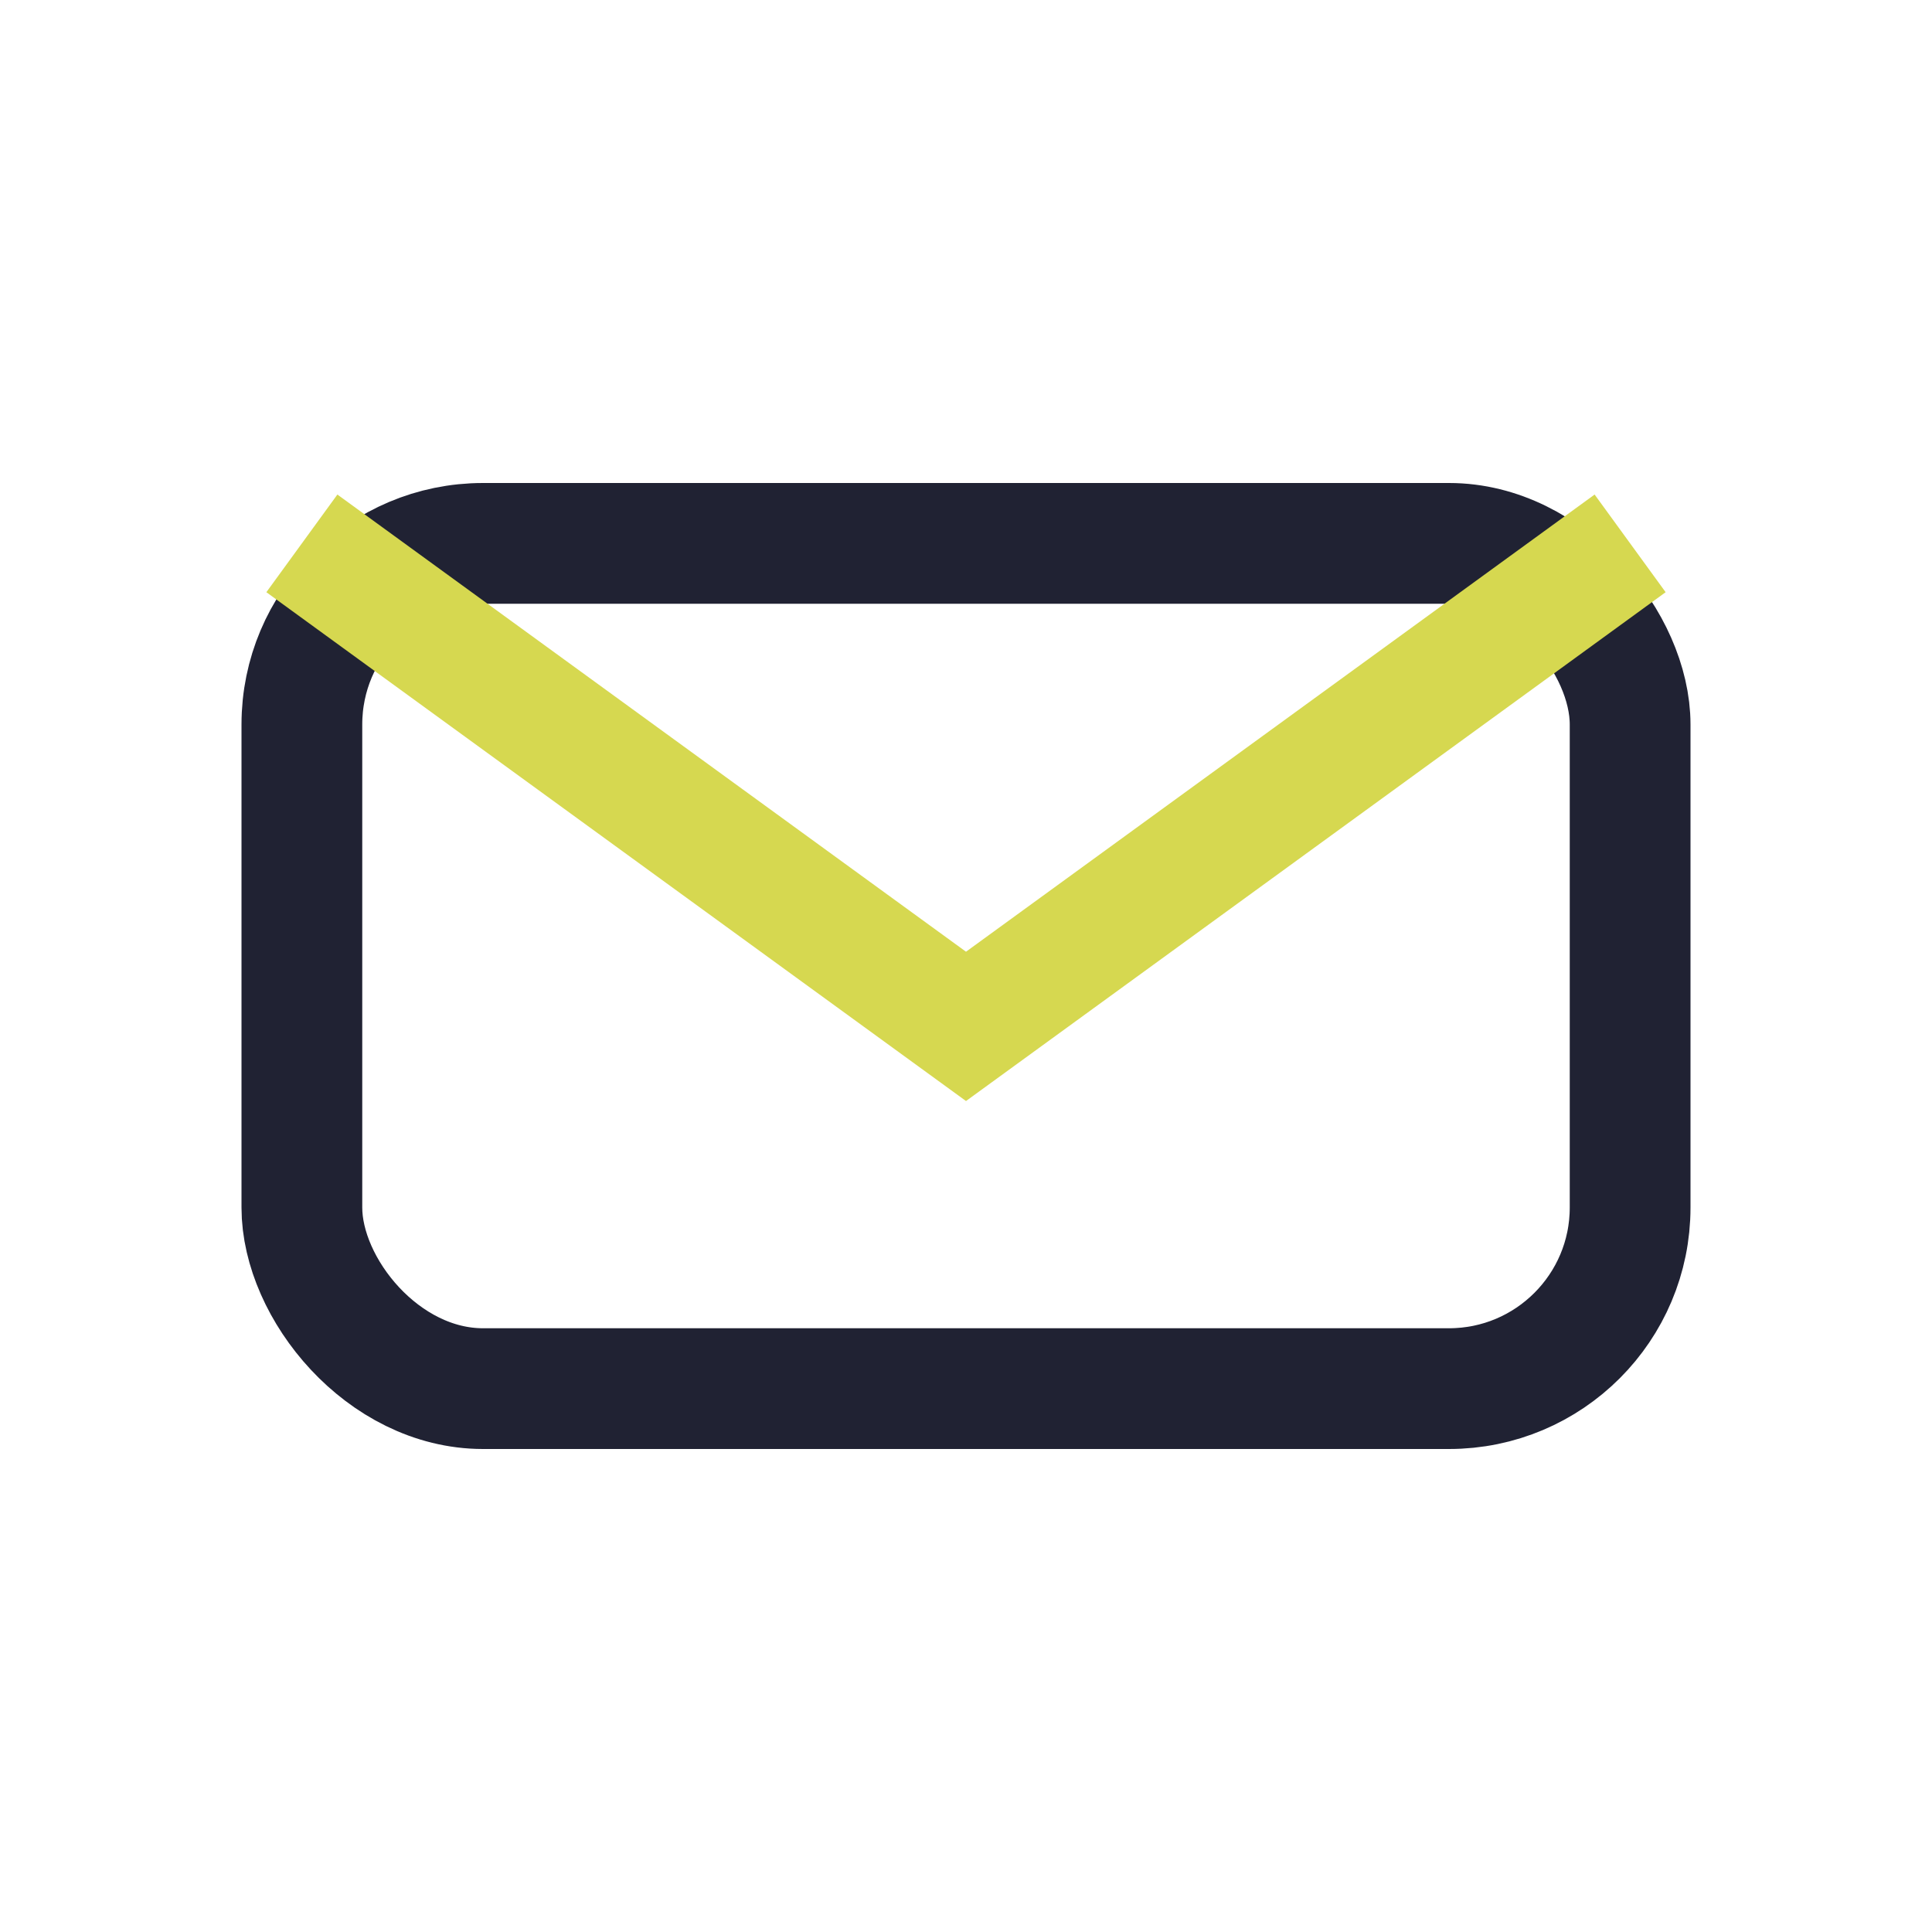
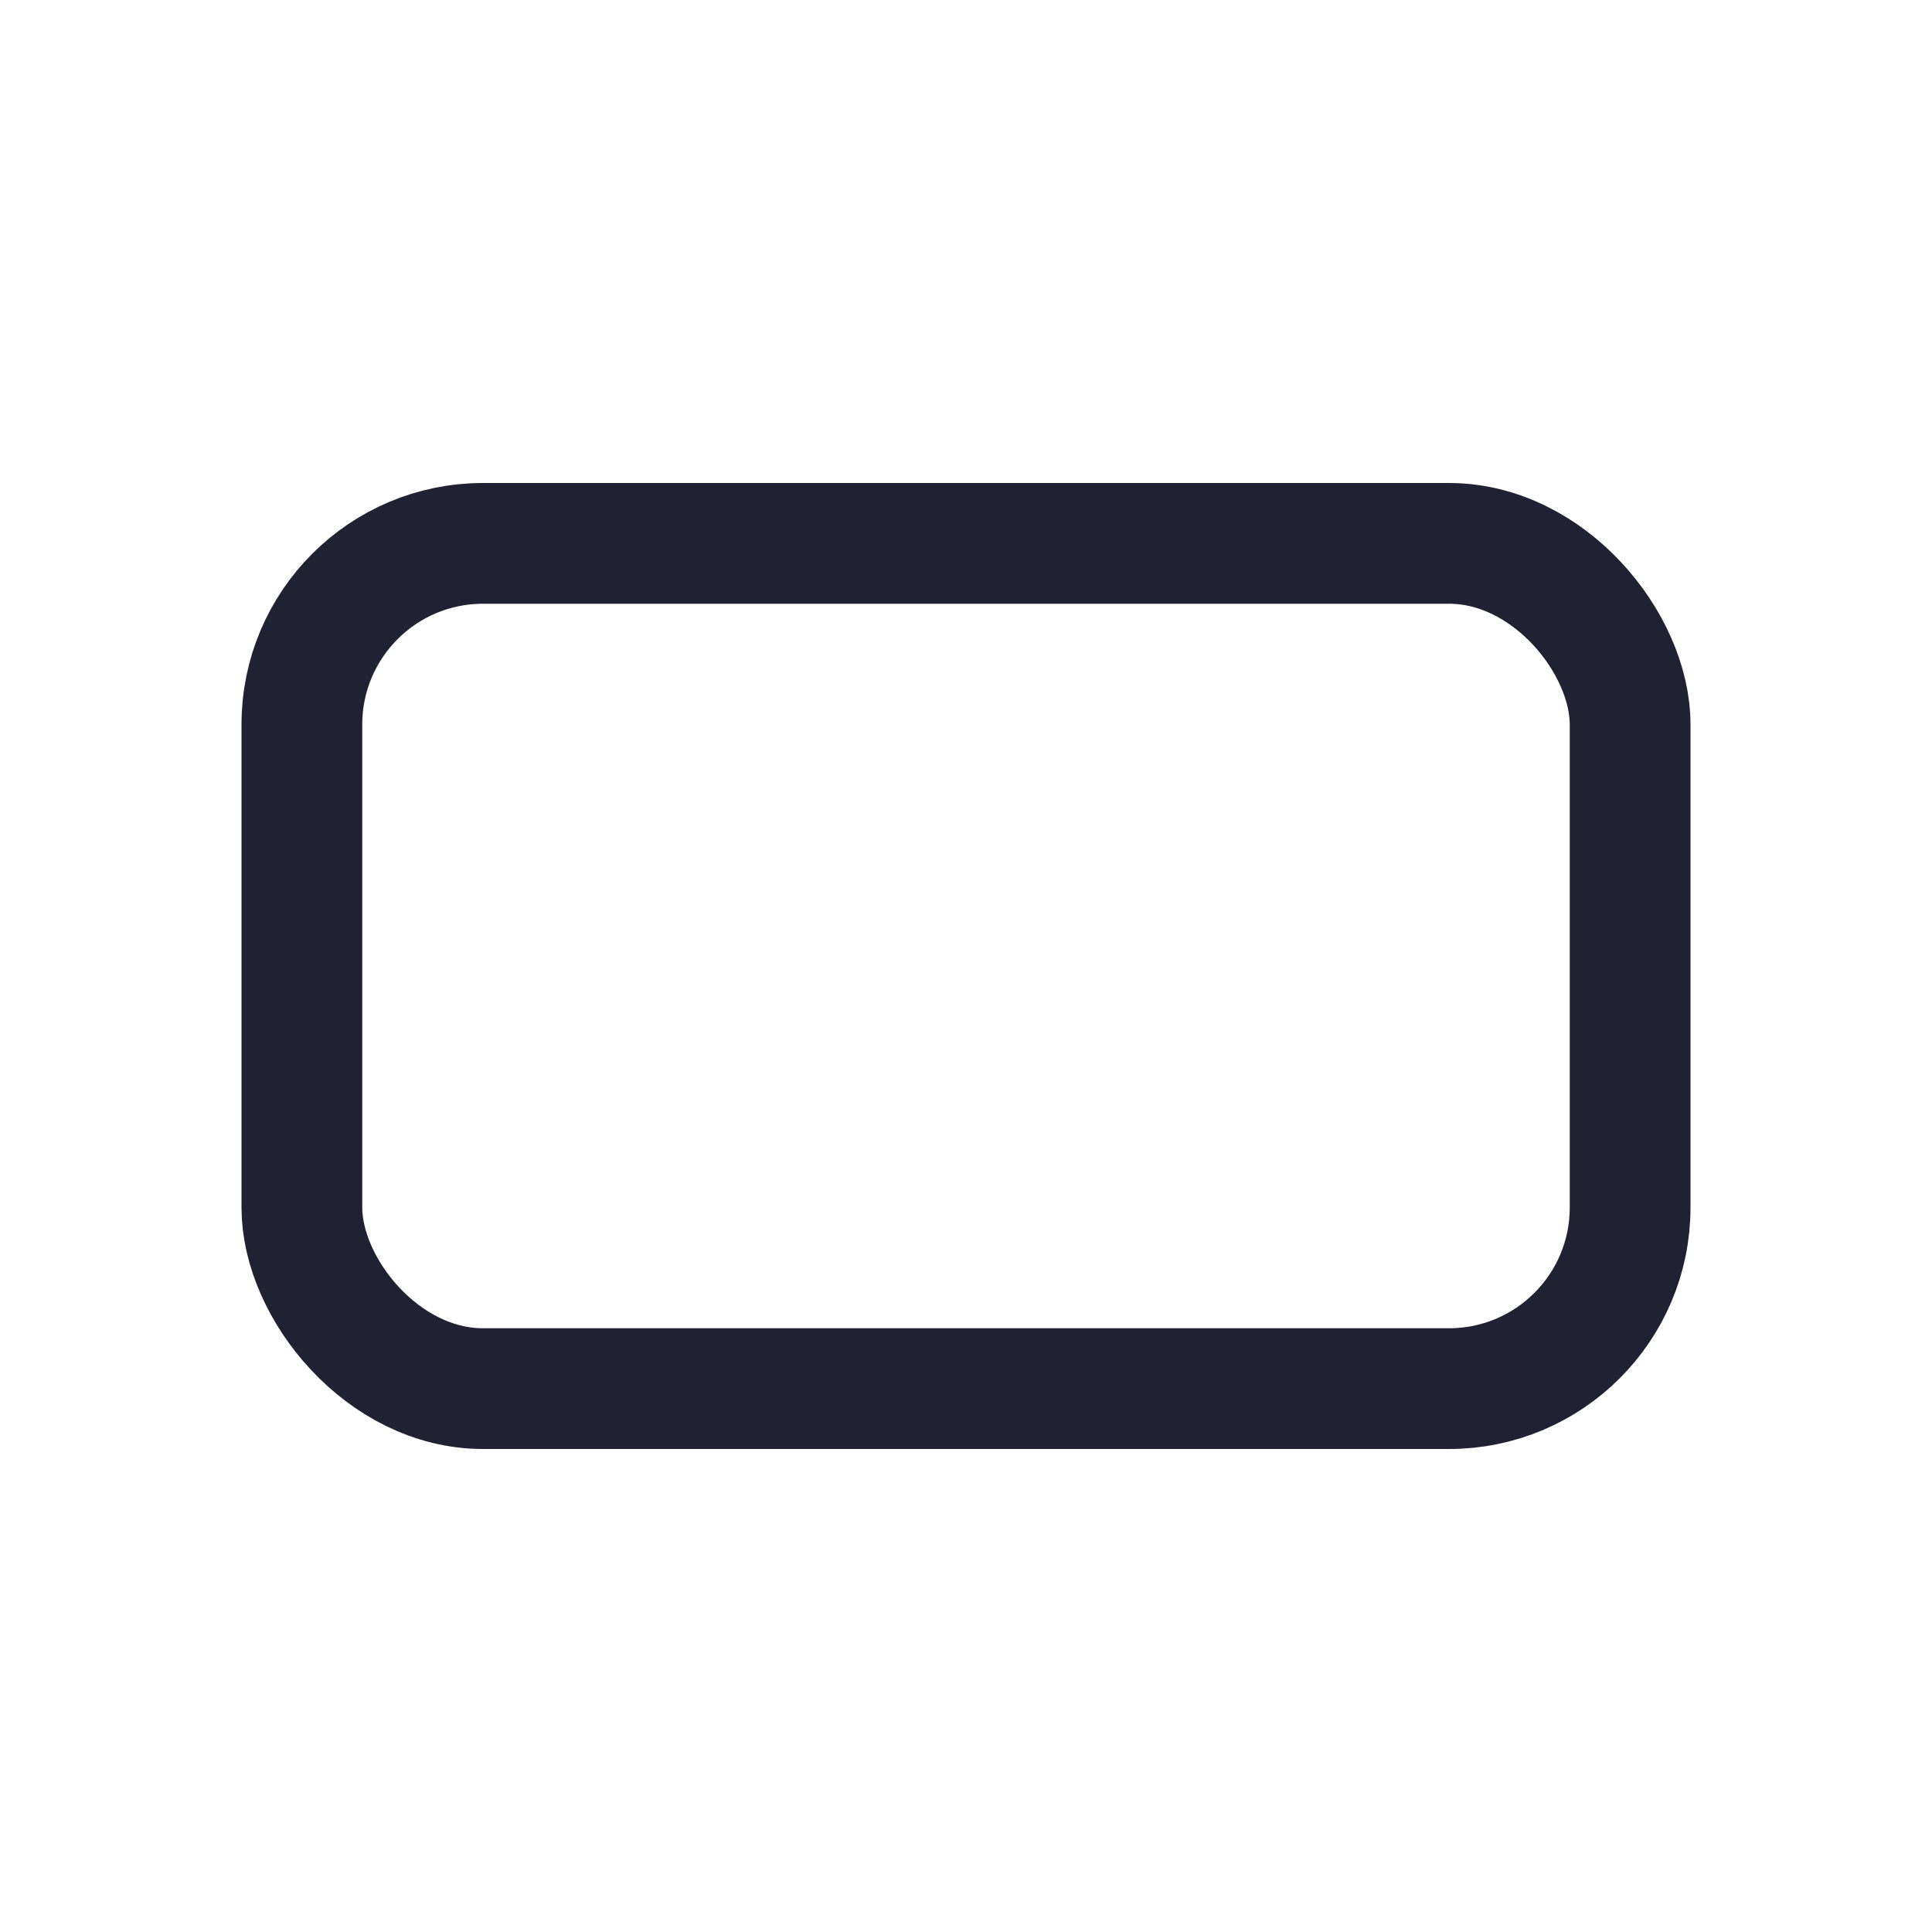
<svg xmlns="http://www.w3.org/2000/svg" width="32" height="32" viewBox="0 0 32 32">
  <rect x="5" y="9" width="22" height="14" rx="3" fill="none" stroke="#202233" stroke-width="2" />
-   <path d="M5 9l11 8 11-8" stroke="#D6D850" stroke-width="2" fill="none" />
</svg>